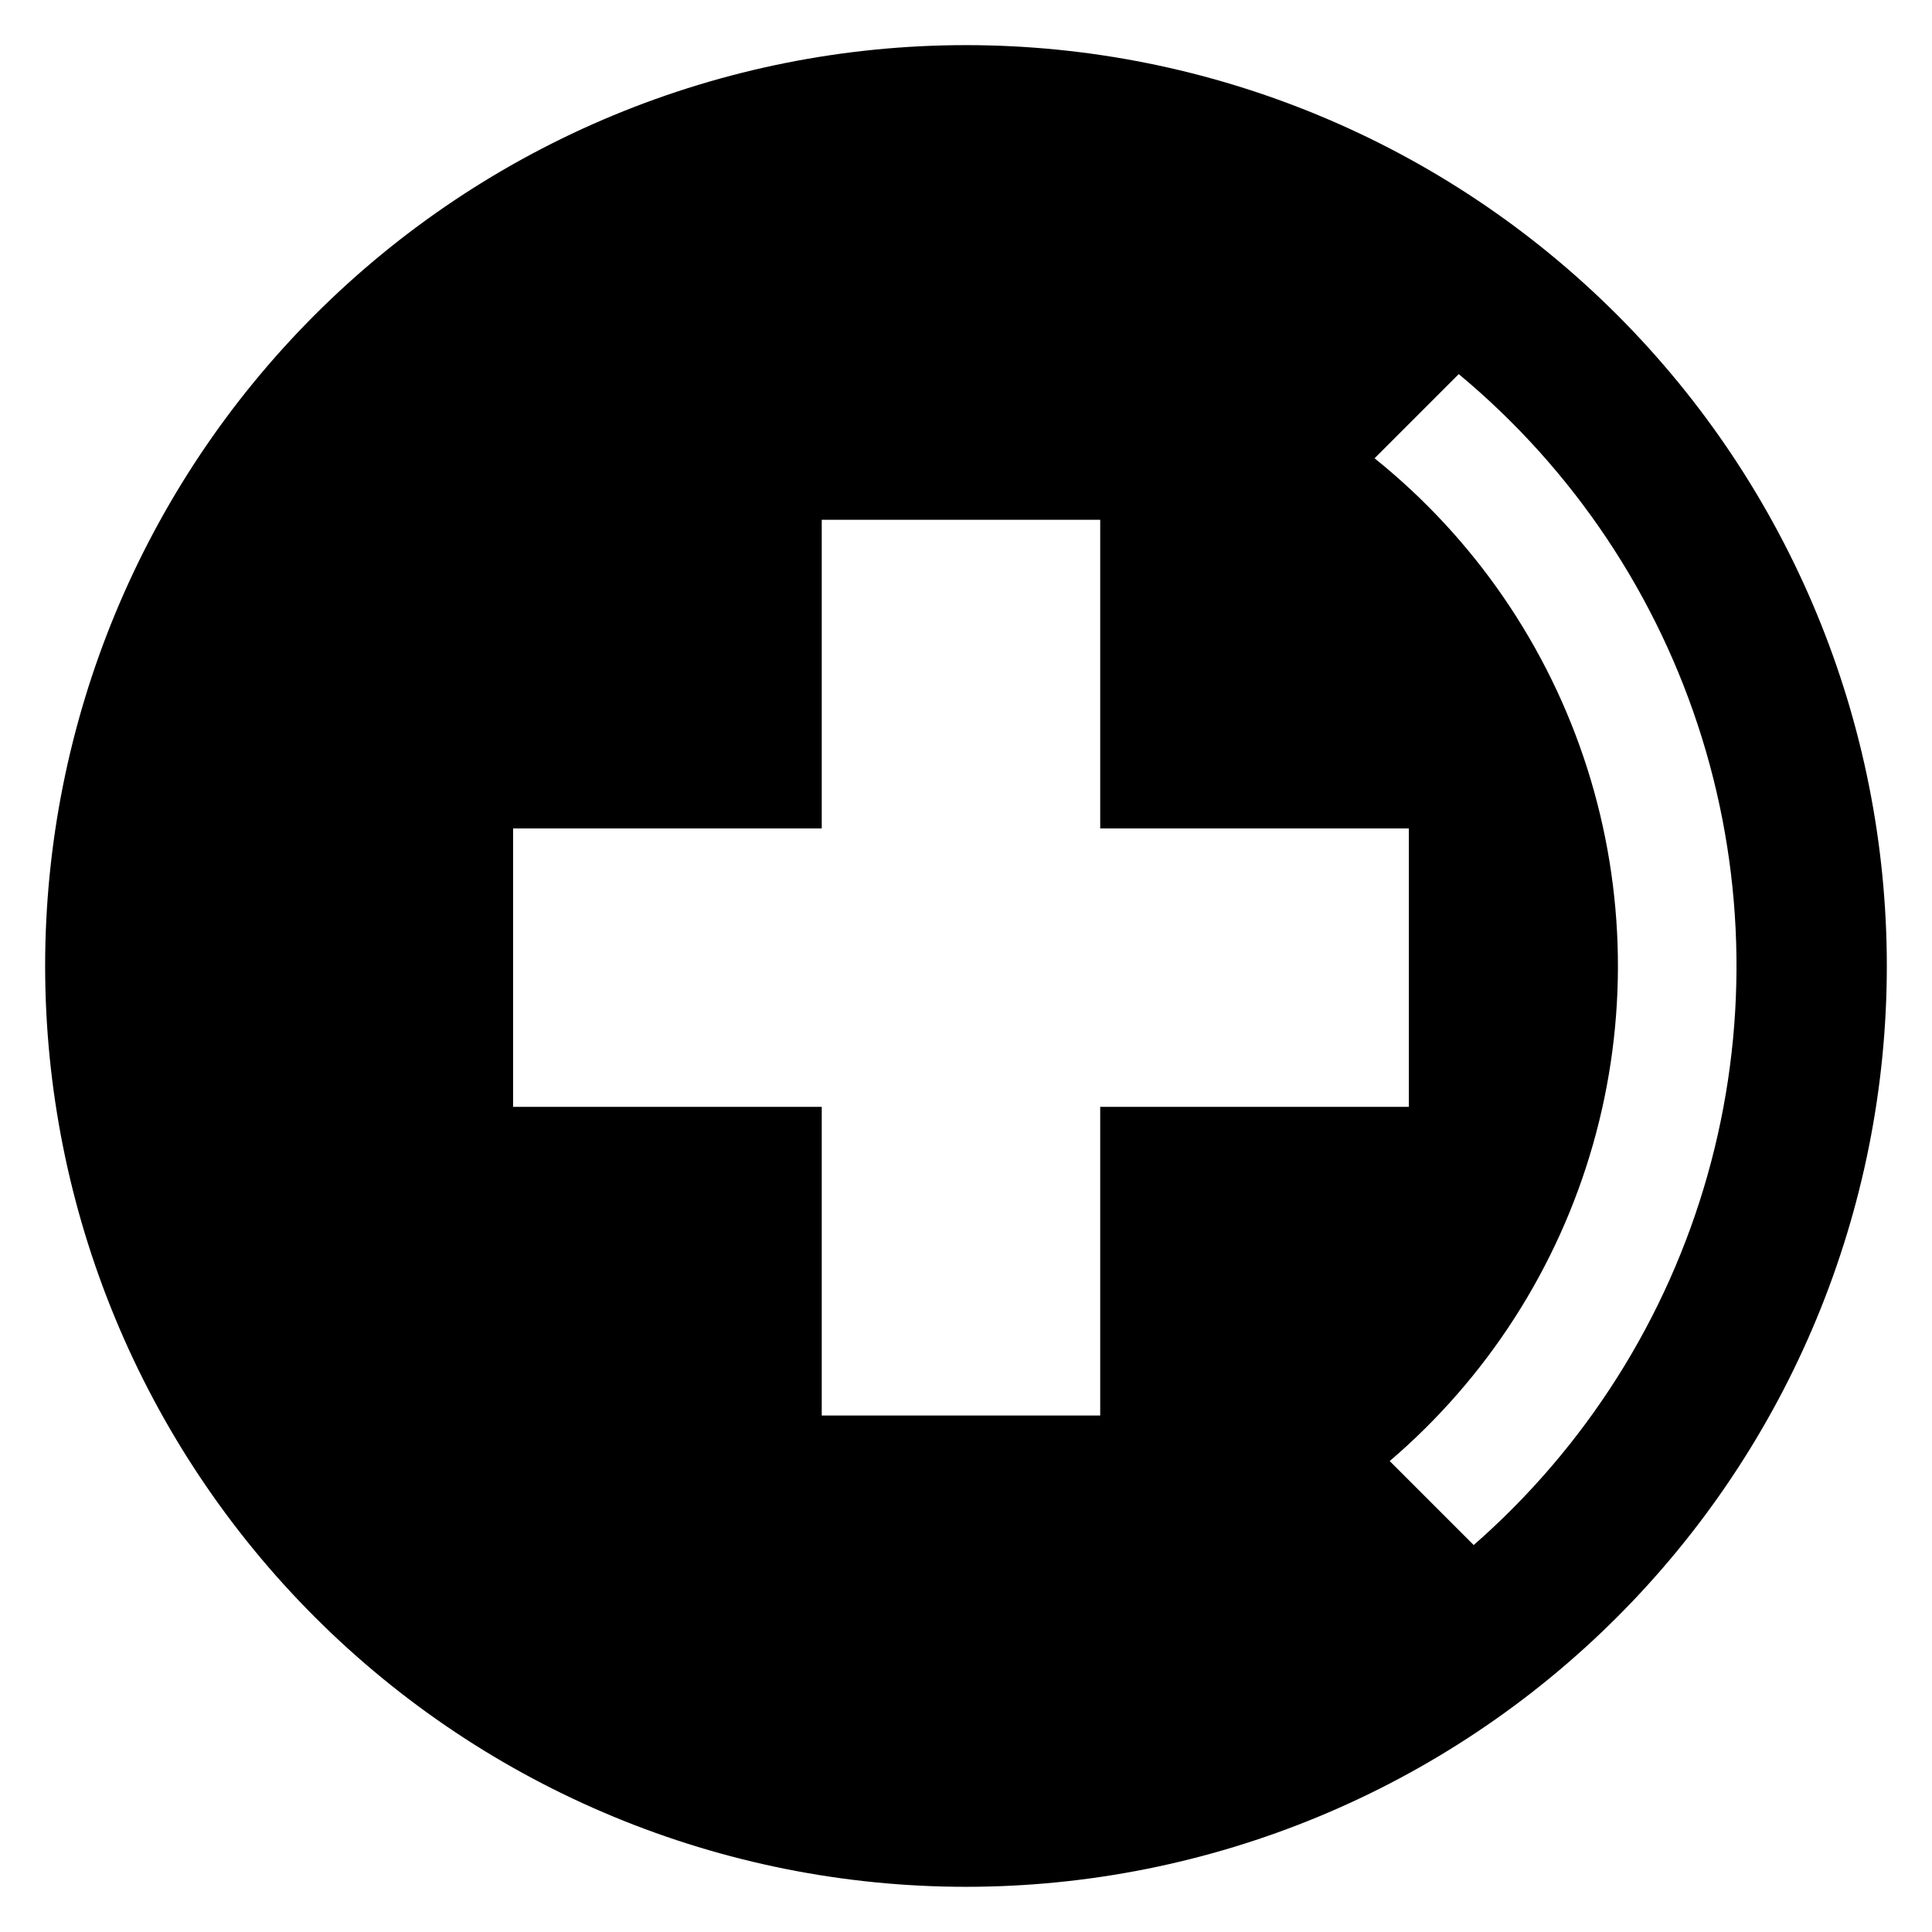
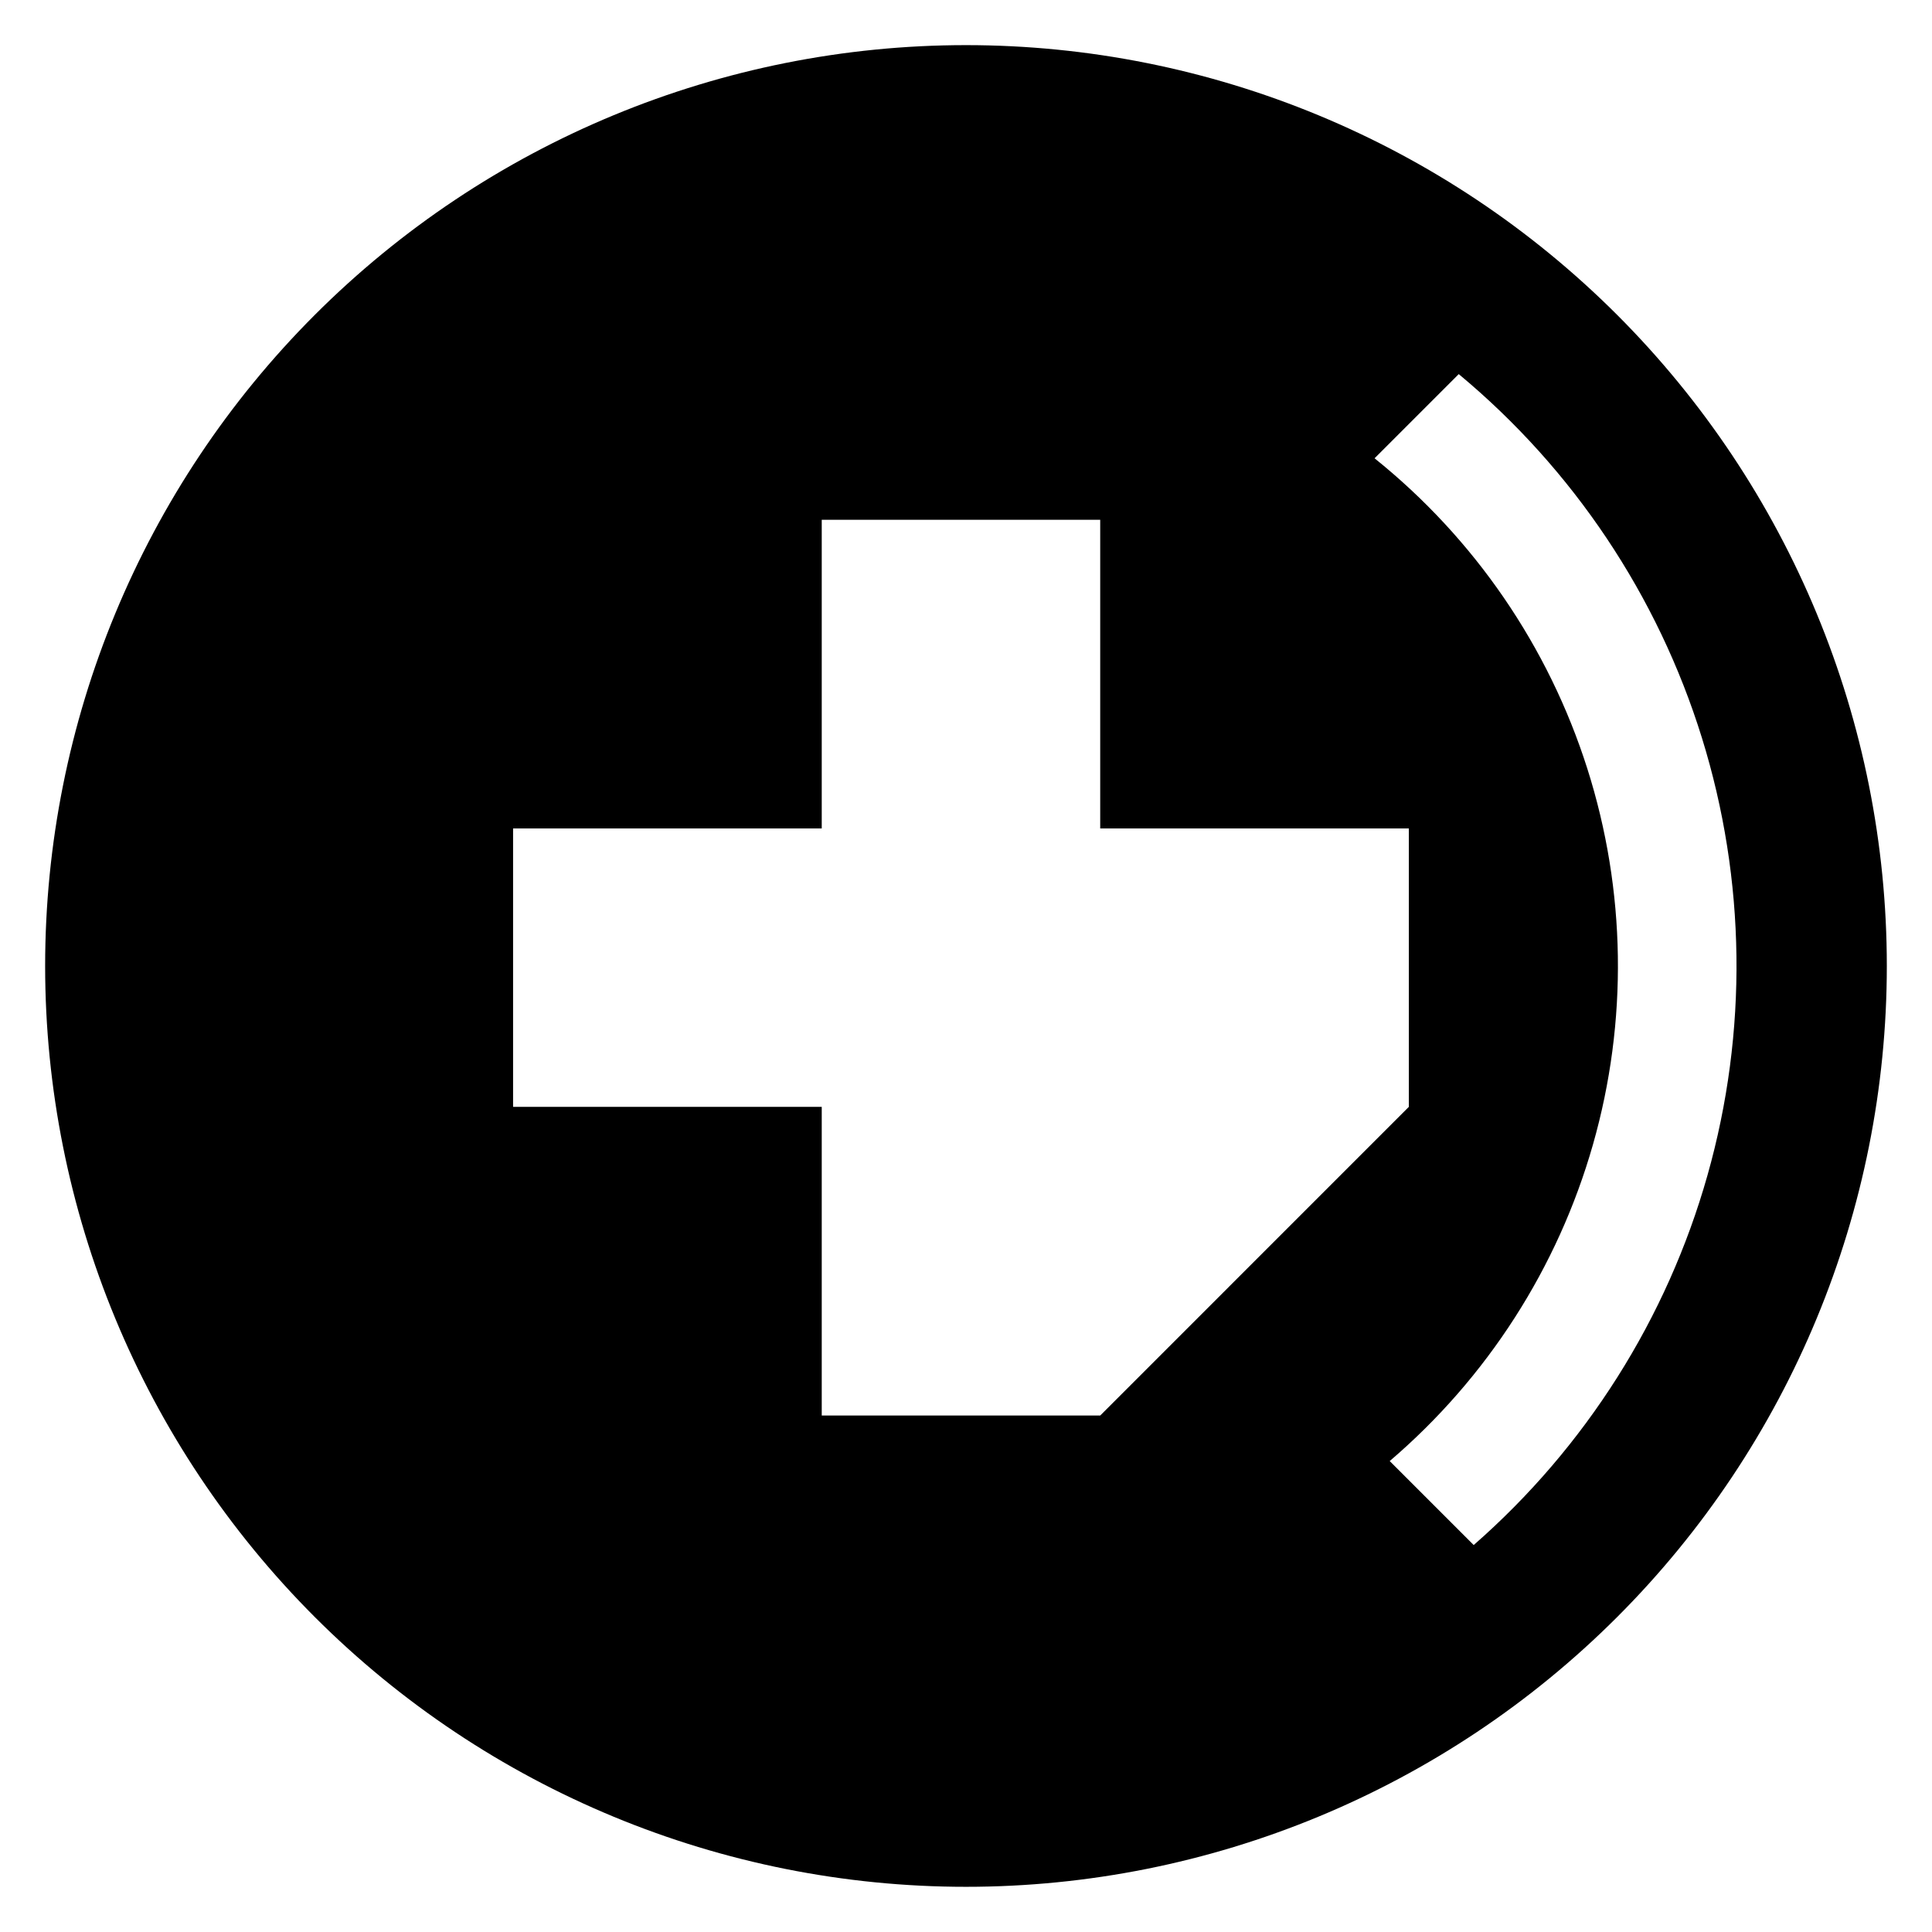
<svg xmlns="http://www.w3.org/2000/svg" fill="#000000" width="800px" height="800px" version="1.1" viewBox="144 144 512 512">
-   <path d="m400 155.96c-64.723 0-126.79 25.711-172.56 71.477s-71.477 107.84-71.477 172.56c0 64.719 25.711 126.79 71.477 172.55 45.766 45.766 107.84 71.477 172.56 71.477 64.719 0 126.79-25.711 172.55-71.477 45.766-45.766 71.477-107.84 71.477-172.55 0-64.723-25.711-126.79-71.477-172.56-45.766-45.766-107.84-71.477-172.55-71.477zm35.566 363.17h-73.797v-81.797h-81.797v-73.785h81.797v-81.797h73.797v81.797h81.789v73.785h-81.789zm98.977 34.32-22.258-22.254c25.812-22.051 44.551-51.223 53.863-83.871 9.312-32.645 8.789-67.316-1.504-99.664-10.293-32.352-29.902-60.949-56.371-82.207l22.309-22.309c30.352 25.215 52.738 58.695 64.438 96.383 11.703 37.684 12.215 77.957 1.48 115.93-10.734 37.973-32.258 72.012-61.957 97.996z" />
+   <path d="m400 155.96c-64.723 0-126.79 25.711-172.56 71.477s-71.477 107.84-71.477 172.56c0 64.719 25.711 126.79 71.477 172.55 45.766 45.766 107.84 71.477 172.56 71.477 64.719 0 126.79-25.711 172.55-71.477 45.766-45.766 71.477-107.84 71.477-172.55 0-64.723-25.711-126.79-71.477-172.56-45.766-45.766-107.84-71.477-172.55-71.477zm35.566 363.17h-73.797v-81.797h-81.797v-73.785h81.797v-81.797h73.797v81.797h81.789v73.785zm98.977 34.32-22.258-22.254c25.812-22.051 44.551-51.223 53.863-83.871 9.312-32.645 8.789-67.316-1.504-99.664-10.293-32.352-29.902-60.949-56.371-82.207l22.309-22.309c30.352 25.215 52.738 58.695 64.438 96.383 11.703 37.684 12.215 77.957 1.48 115.93-10.734 37.973-32.258 72.012-61.957 97.996z" />
</svg>